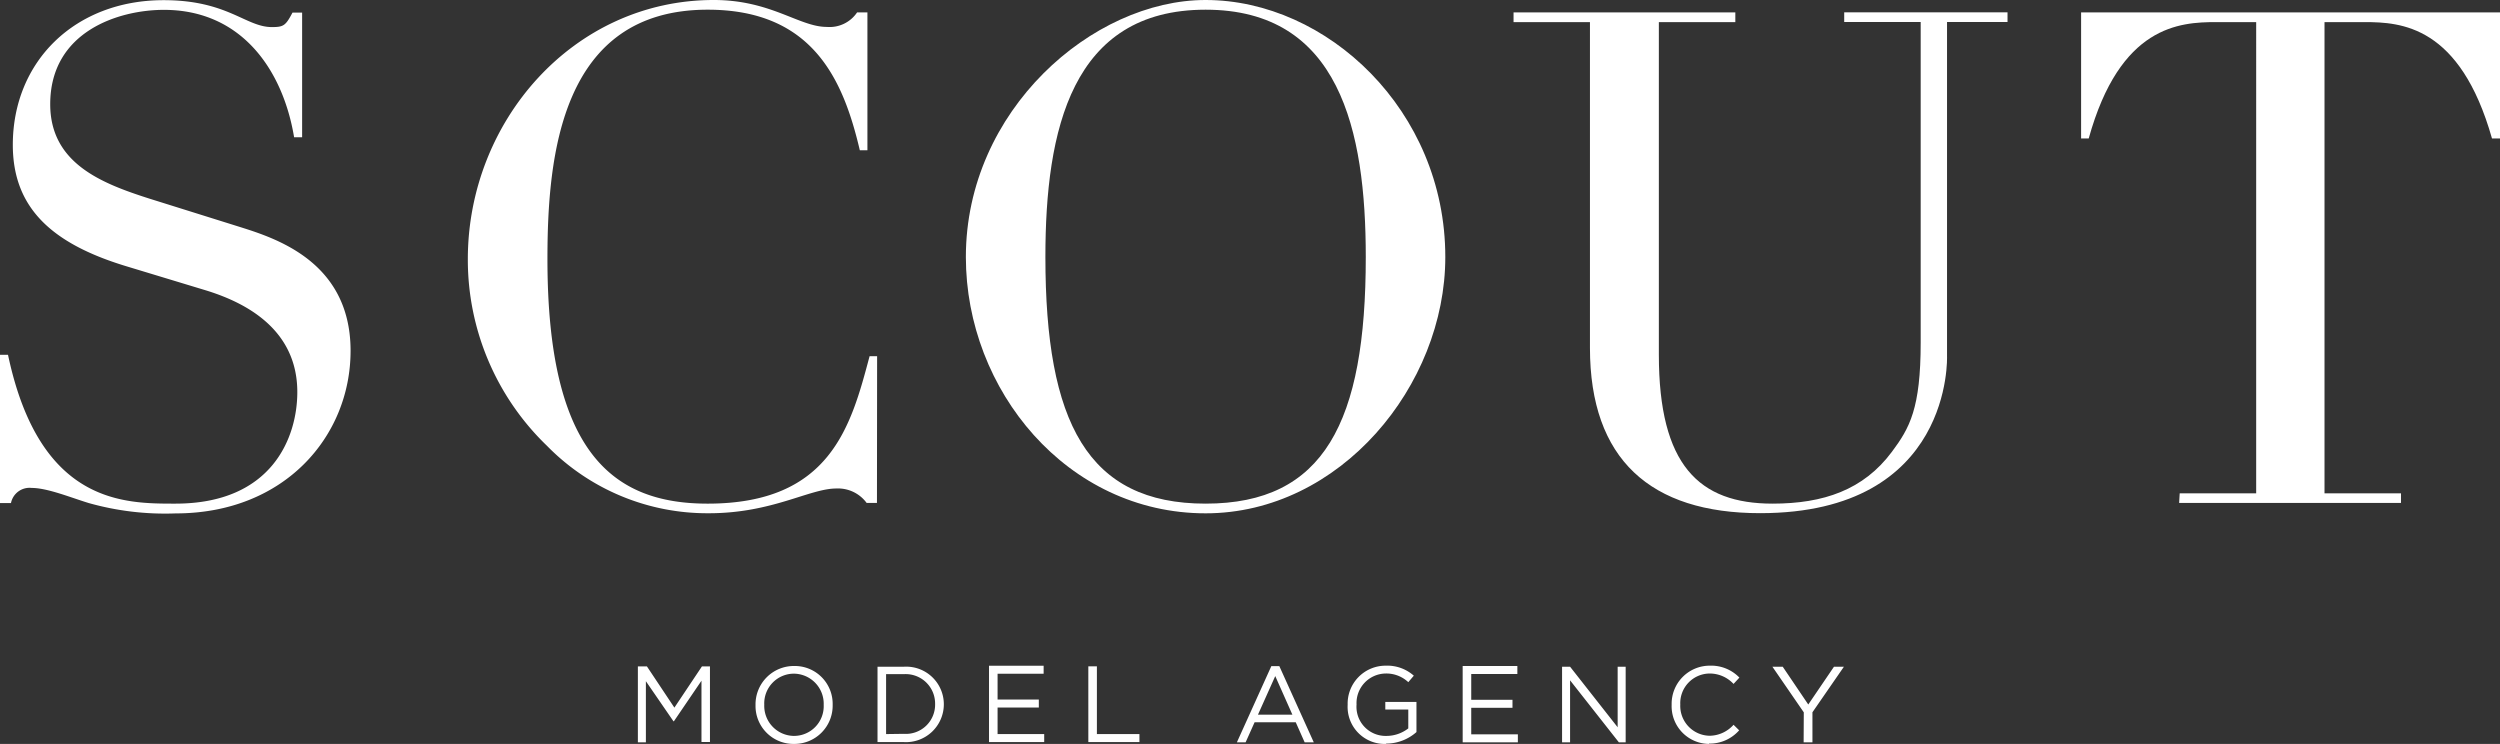
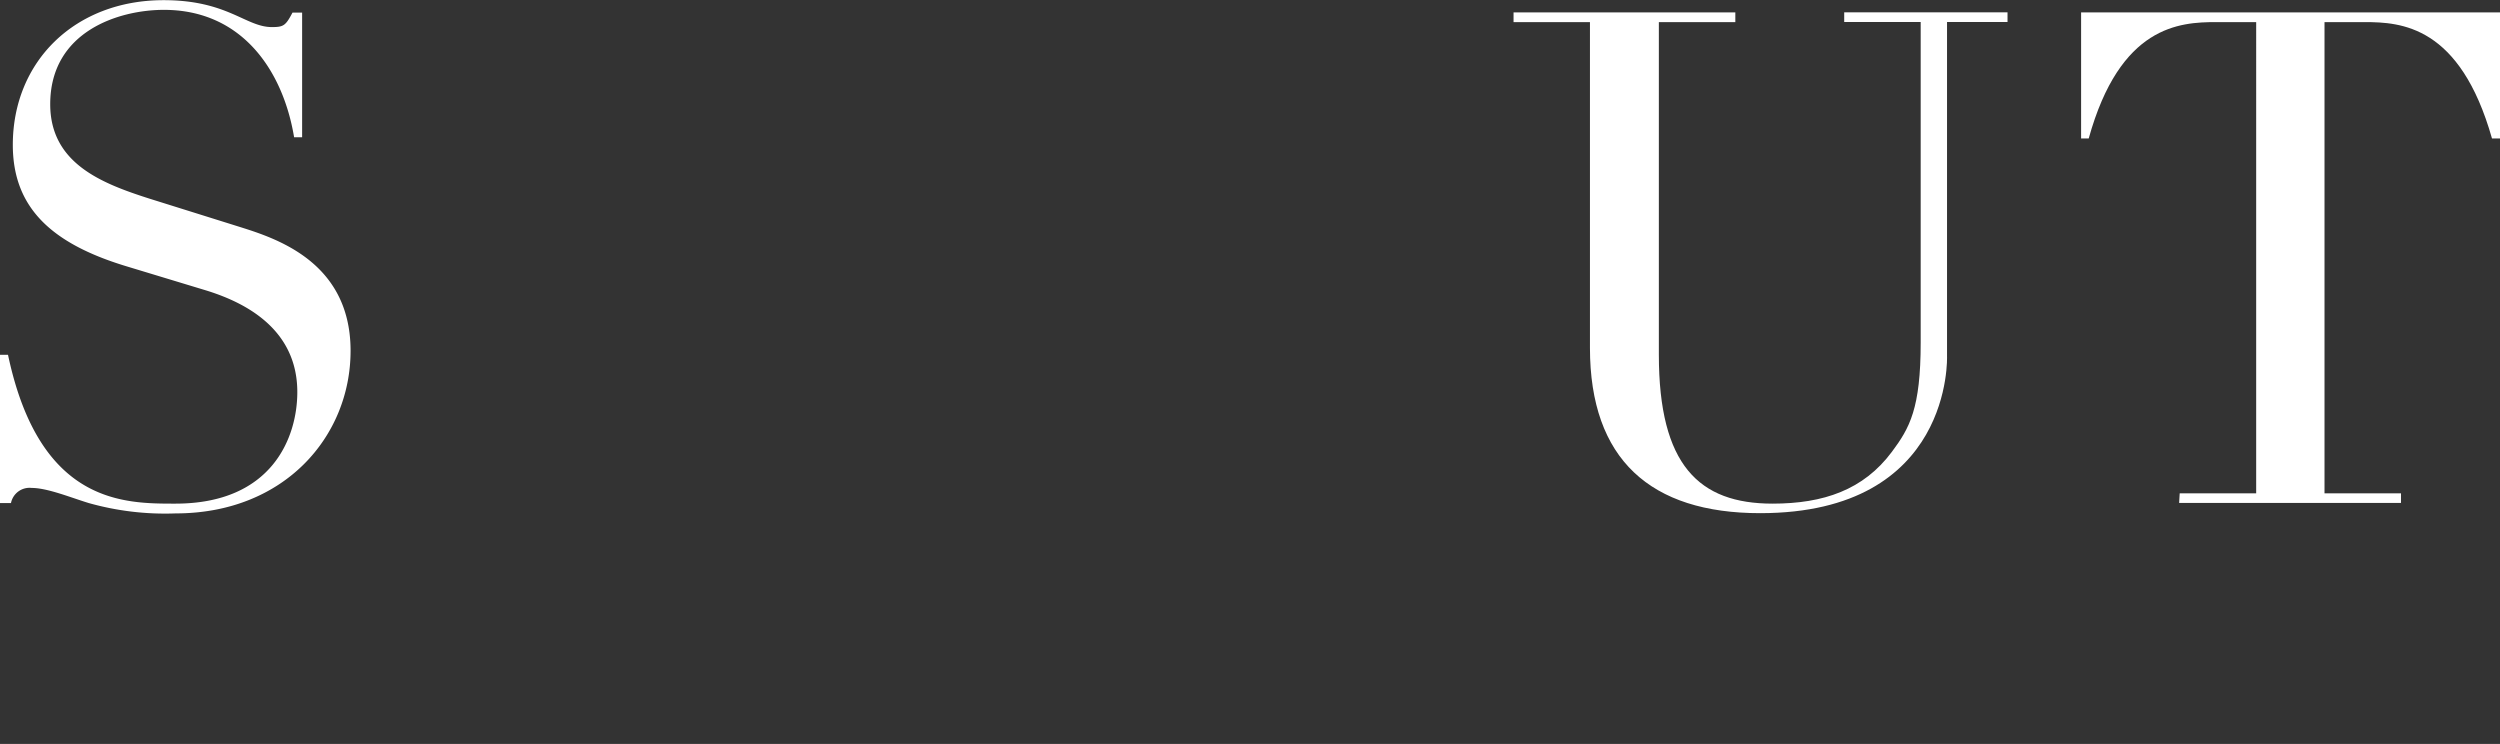
<svg xmlns="http://www.w3.org/2000/svg" width="840.112" height="250" viewBox="0 0 840.112 250">
  <rect x="0" y="0" width="840.112" height="250" fill="#333333" stroke="none" />
  <g id="scout-logo-modelonly-white" transform="translate(-3710.003 2985)">
-     <path id="Path_185" data-name="Path 185" d="M501.747,329.071h2.961V318.977l10.578-15.315h-3.337l-8.64,12.7-8.586-12.7H491.25L501.8,319Zm-31.814.431a13.162,13.162,0,0,0,10.147-4.468l-1.884-1.857a10.954,10.954,0,0,1-8.075,3.687,10.04,10.04,0,0,1-9.824-10.5h0a9.959,9.959,0,0,1,9.824-10.416,10.955,10.955,0,0,1,8.075,3.5l1.965-2.126a13.189,13.189,0,0,0-9.9-4.01,12.812,12.812,0,0,0-12.866,13.135h0a12.677,12.677,0,0,0,12.543,13.162Zm-49.363-.431h2.692V308.238l16.392,20.833h2.288V303.662h-2.692V324.01l-15.988-20.348H420.57Zm-33.4,0h18.545v-2.692H390.048V317.47h13.861v-2.692H390.048v-8.667h15.5V303.42H387.168Zm-25.731.431a15.4,15.4,0,0,0,10.2-3.876v-10.12h-10.47v2.557h7.725v6.325a11.95,11.95,0,0,1-7.348,2.53,9.8,9.8,0,0,1-10.04-10.551h0a9.932,9.932,0,0,1,9.663-10.416,10.766,10.766,0,0,1,7.725,2.907l1.857-2.18a13.457,13.457,0,0,0-9.474-3.364,12.758,12.758,0,0,0-12.758,13.135h0a12.462,12.462,0,0,0,12.919,13.162Zm-43.065-9.716,5.814-12.973,5.76,12.973Zm-7.079,9.286h2.934l3.014-6.729h13.835l2.988,6.729h3.068l-11.574-25.6h-2.692Zm-49.921-.081h17.172V326.3H264.253v-22.77h-2.88Zm-33.375,0h18.545V326.3H230.877v-8.909h13.861V314.7H230.877v-8.667h15.476v-2.692H228ZM193.411,326.3V306.166h5.948a9.9,9.9,0,0,1,10.524,10.066h0a9.824,9.824,0,0,1-10.524,9.986Zm-2.88,2.692h8.828a12.731,12.731,0,0,0,13.458-12.7h0a12.65,12.65,0,0,0-13.458-12.623h-8.828Zm-28.046-2.073a10.093,10.093,0,0,1-10.012-10.5h0A9.986,9.986,0,0,1,162.431,306a10.12,10.12,0,0,1,10.013,10.5h0a9.986,9.986,0,0,1-9.959,10.416Zm0,2.691a12.865,12.865,0,0,0,12.973-13.135h0a12.731,12.731,0,0,0-12.919-13.054,12.892,12.892,0,0,0-13,13.135h0a12.758,12.758,0,0,0,12.892,13.054ZM110,329.071h2.692V308.534l9.259,13.458h.161l9.259-13.619v20.59h2.853V303.555h-2.692l-9.259,13.861-9.232-13.861H110Z" transform="translate(3814.357 -3064.618)" fill="#fff" />
    <path id="Path_186" data-name="Path 186" d="M98.59,339.322h2.692c10.632,50.251,39.108,50.009,56.253,50.009,32.648,0,40.965-22.447,40.965-37.493,0-21.532-18.06-30.334-31.007-34.263L140.847,309.5c-25-7.617-37.951-19.675-37.951-40.723,0-28.019,20.833-48.636,50.682-48.636,21.532,0,27.561,9.044,36.363,9.044,3.93,0,4.63-.458,6.944-4.872h3.23v41.907h-2.692c-3.687-22.232-17.36-42.822-43.764-42.822-15.046,0-38.193,7.16-38.193,31.706,0,19.917,17.36,26.619,33.348,31.733l28.019,8.774c11.574,3.714,39.566,10.766,39.566,42.365,0,28.719-22.205,54.638-58.783,54.638a94.579,94.579,0,0,1-29.176-3.472c-6.029-1.83-13.888-5.087-19.218-5.087a6.352,6.352,0,0,0-6.944,5.087H98.59Z" transform="translate(3611.413 -3205.086)" fill="#fff" />
-     <path id="Path_187" data-name="Path 187" d="M294.484,389.122h-3.472a11.924,11.924,0,0,0-10.174-4.845c-9.044,0-21.532,8.317-42.822,8.317a75.363,75.363,0,0,1-54.423-22.663A86.748,86.748,0,0,1,157,307.192c0-46.322,35.421-87.072,82.657-87.072,19.218,0,28.692,9.044,37.951,9.044a11.143,11.143,0,0,0,10.2-4.872h3.472v46.322h-2.557c-5.544-23.632-15.746-47.237-51.139-47.237-49.309,0-53.831,49.067-53.831,83.815,0,65.055,21.99,82.173,53.831,82.173,41.208,0,48.152-25.92,54.423-49.551h2.53Z" transform="translate(3710.216 -3205.12)" fill="#fff" />
-     <path id="Path_188" data-name="Path 188" d="M299.738,220.12c40.75,0,80.558,37.063,80.558,86.372,0,43.28-35.421,86.129-80.558,86.129-46.537,0-80.558-41.423-80.558-86.129,0-49.309,42.58-86.372,80.558-86.372m0,169.244c39.808,0,53.831-27.319,53.831-82.873,0-42.607-8.8-83.115-53.831-83.115s-53.831,40.373-53.831,83.115c0,55.553,14.131,82.873,53.831,82.873" transform="translate(3815.396 -3205.12)" fill="#fff" />
    <path id="Path_189" data-name="Path 189" d="M287.56,221.687h74.529v3.257h-25.7V336.751c0,37.036,13.458,50.009,38.22,50.009,17.118,0,30.549-4.629,40.05-17.361,6.029-8.075,9.716-14.588,9.716-36.82V224.917h-25.7V221.66h54.881v3.257H433.227V337.181s2.153,52.781-62.794,52.781c-36.82,0-57.2-18.06-57.2-55.554V224.944H287.56Z" transform="translate(3931.064 -3202.515)" fill="#fff" />
    <path id="Path_190" data-name="Path 190" d="M391.553,383.27h25.7V224.927H403.8c-12.273,0-32.3,1.157-42.823,39.108H358.42V221.67H499.188v42.365H496.5c-10.766-37.951-30.549-39.108-42.823-39.108H440.216V383.27h25.7v3.23H391.364Z" transform="translate(4050.927 -3202.498)" fill="#fff" />
  </g>
</svg>